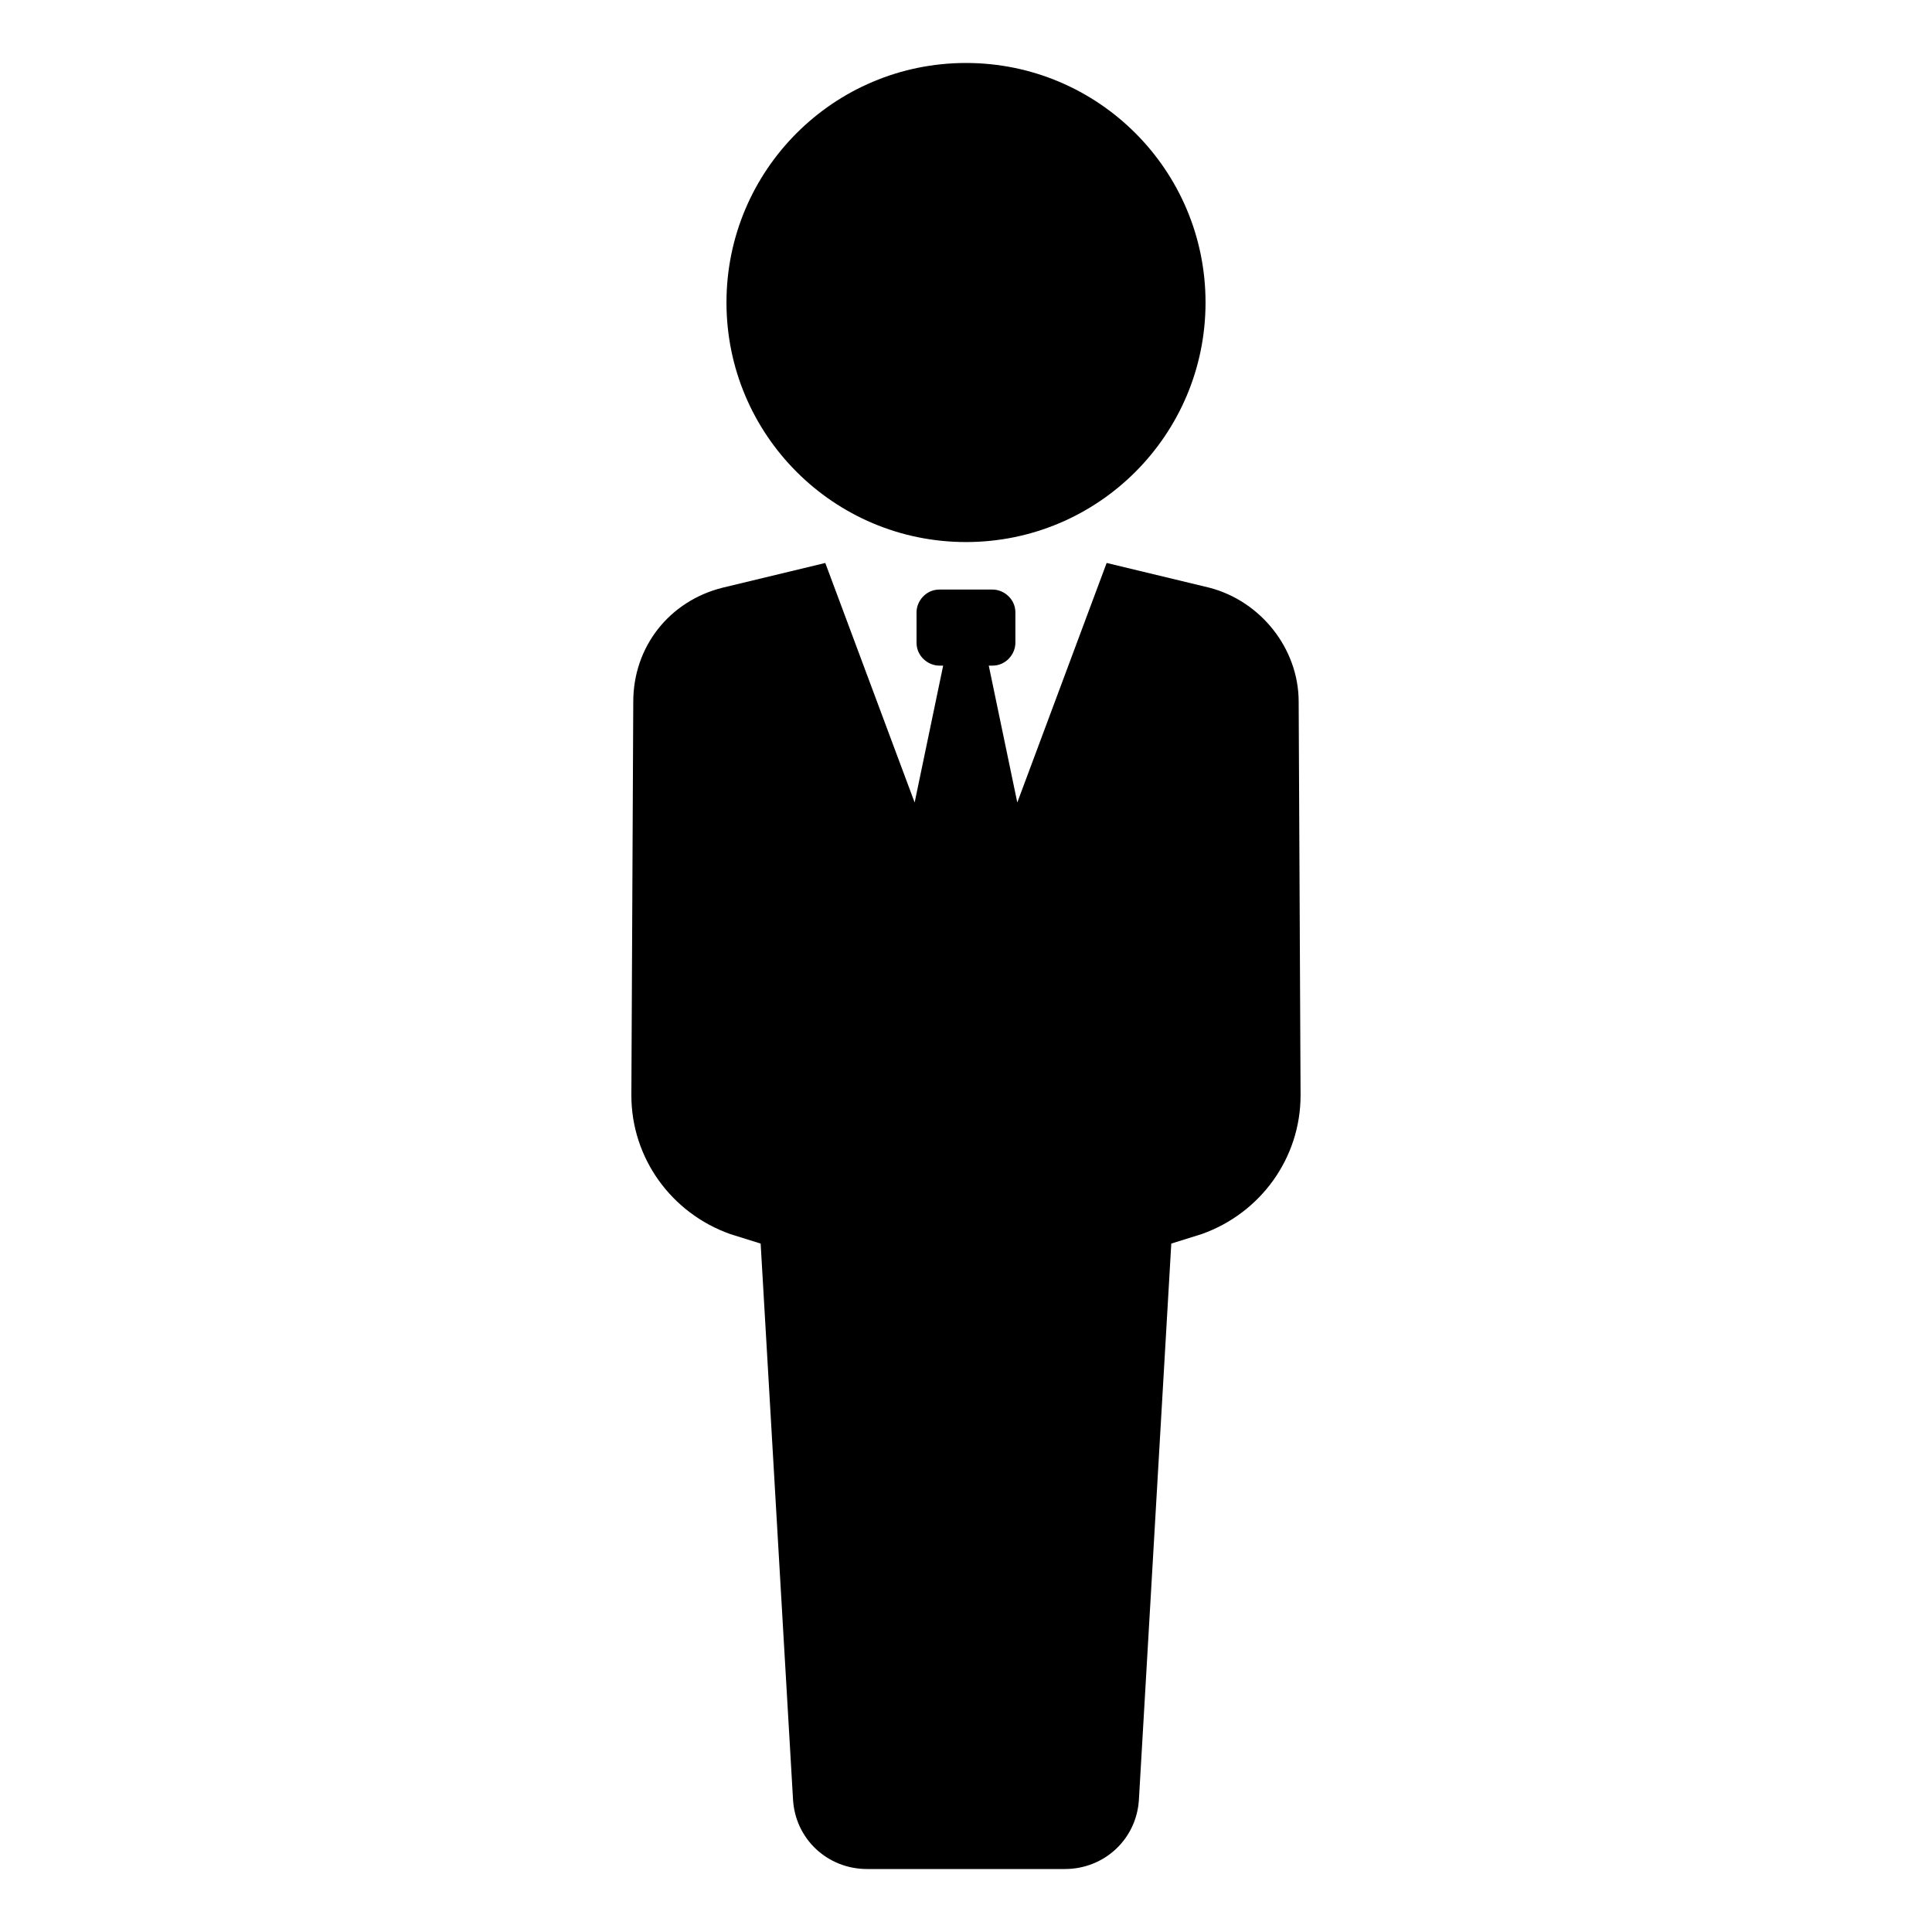
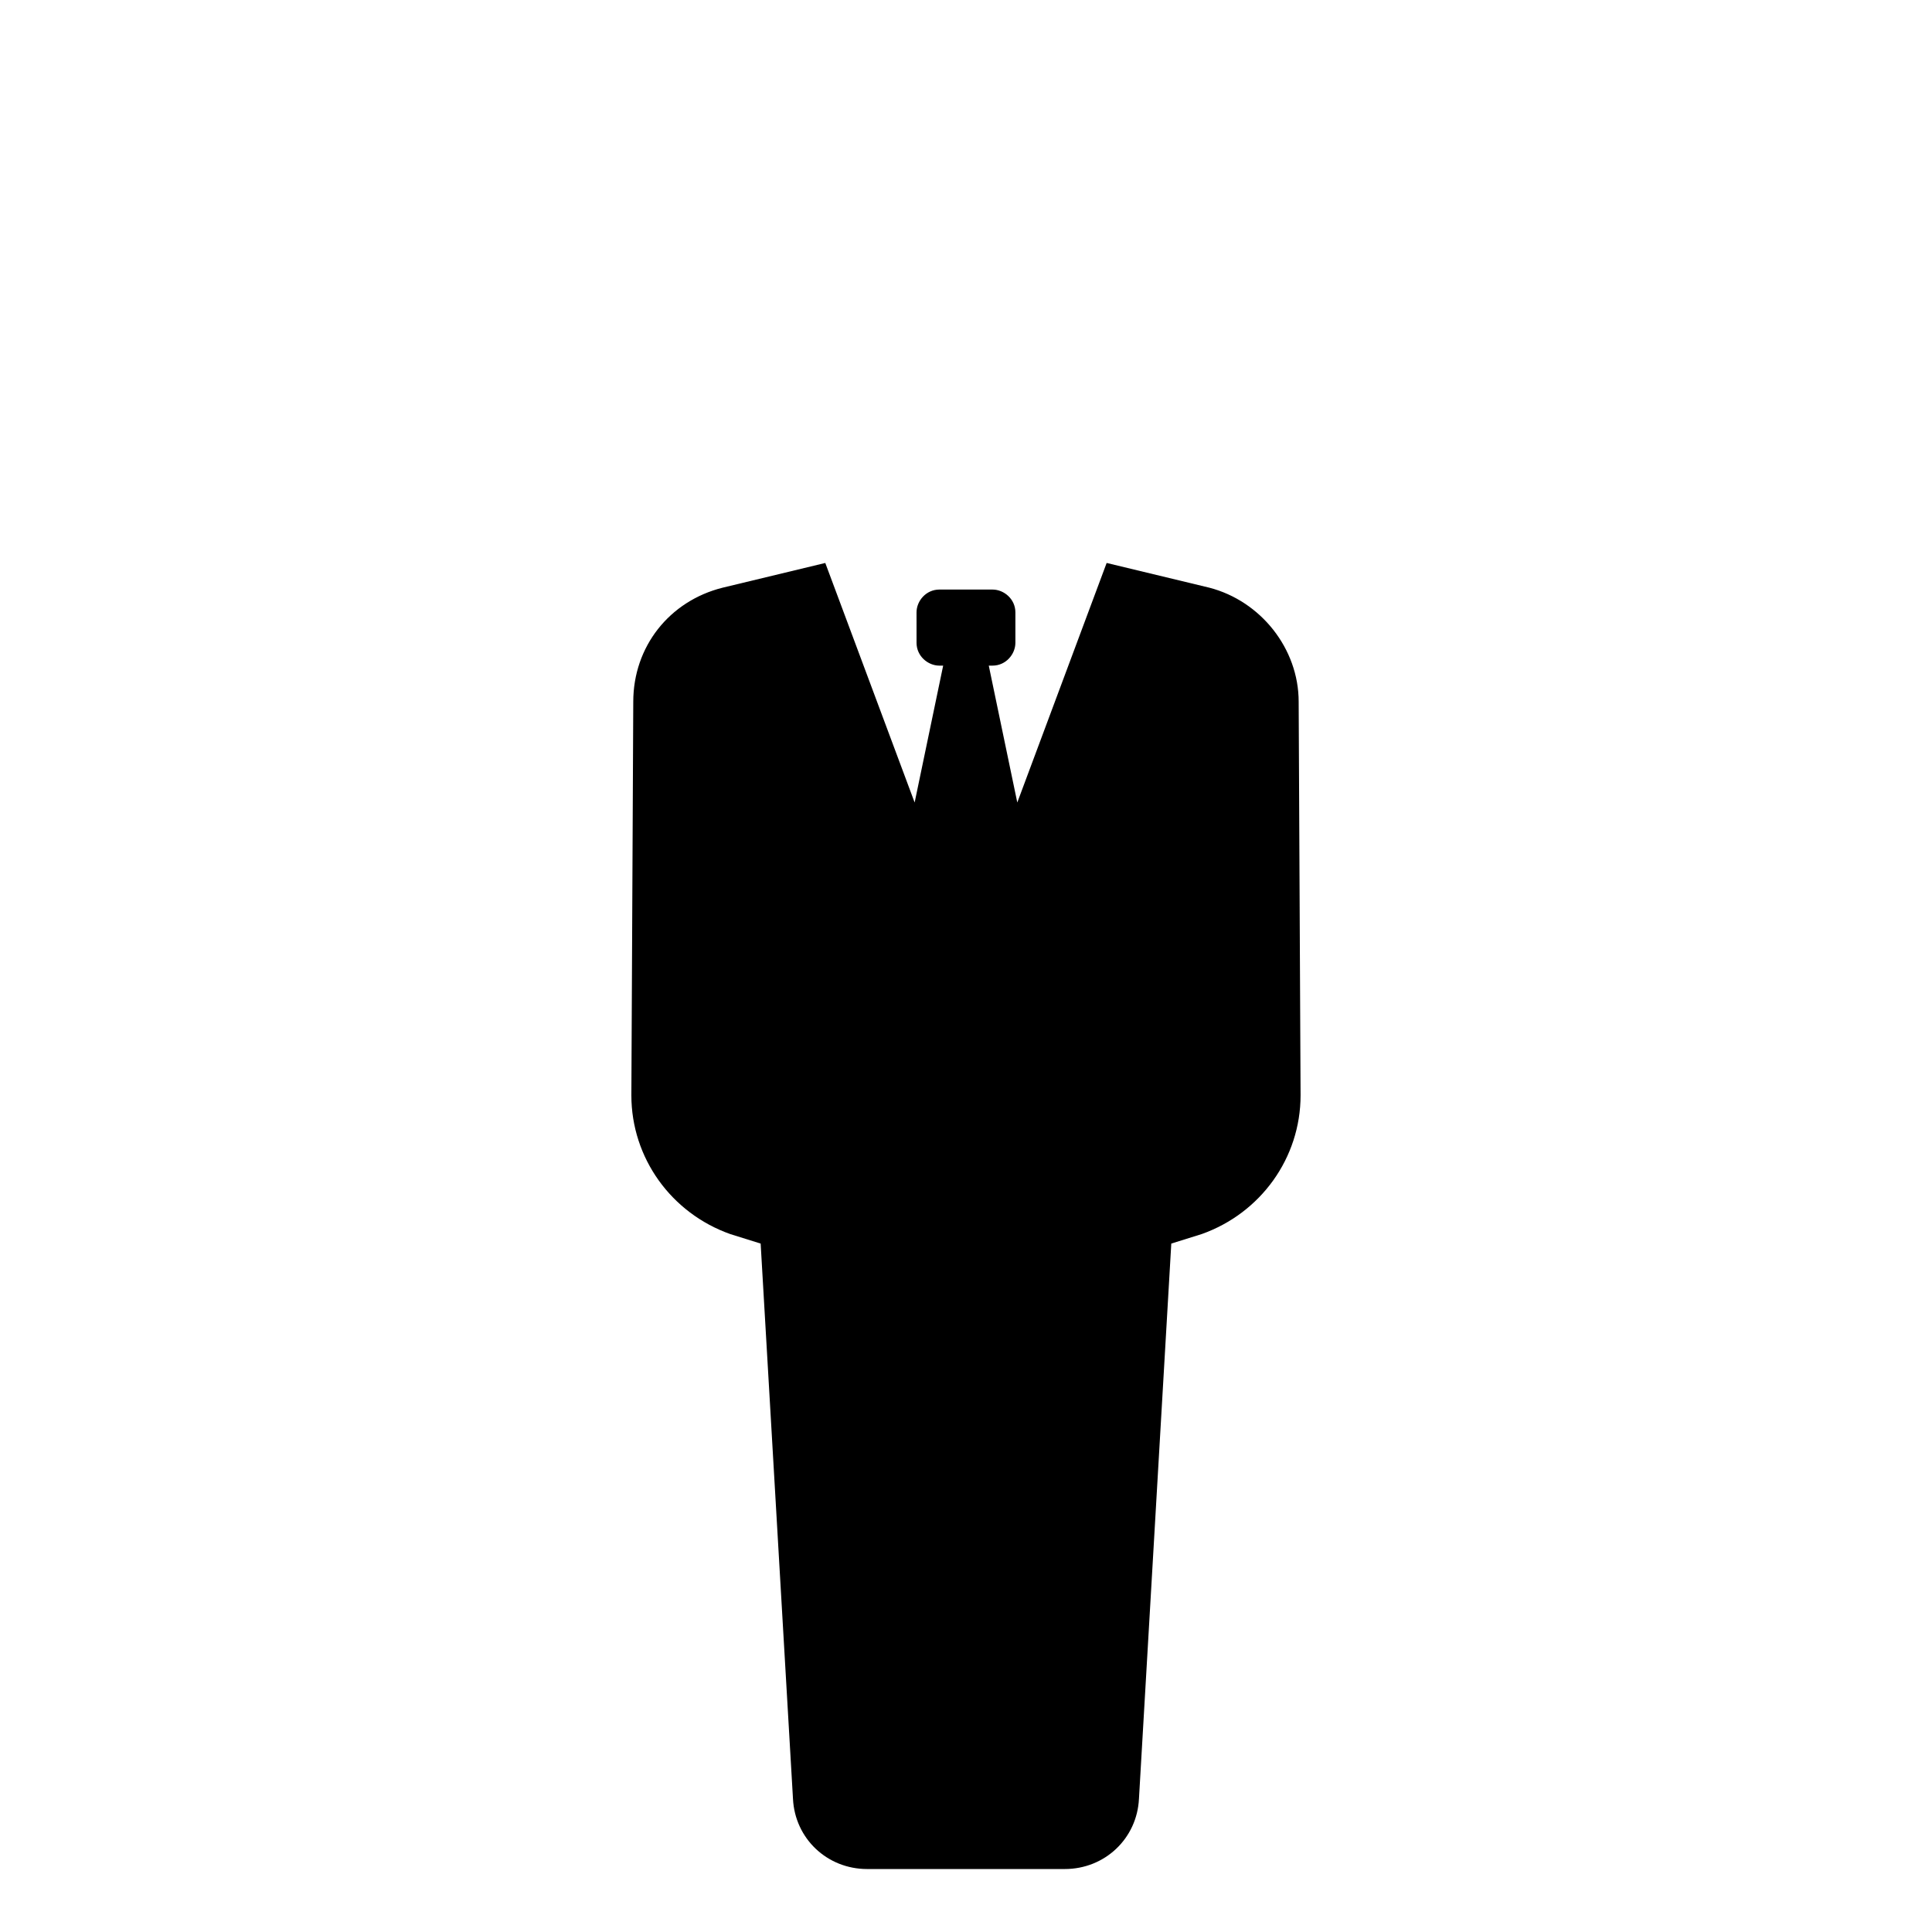
<svg xmlns="http://www.w3.org/2000/svg" fill="#000000" width="800px" height="800px" version="1.1" viewBox="144 144 512 512">
  <g>
    <path d="m488.16 329.97c0-14.105-10.078-26.703-23.68-30.23l-27.207-6.551-23.68 63.48-7.559-36.273h1.008c3.527 0 6.047-3.023 6.047-6.047v-8.062c0-3.527-3.023-6.047-6.047-6.047h-14.105c-3.527 0-6.047 3.023-6.047 6.047l0.004 8.066c0 3.527 3.023 6.047 6.047 6.047h1.008l-7.559 36.273-23.68-63.48-27.207 6.551c-14.105 3.527-23.68 15.617-23.68 30.23l-0.504 104.29c0 16.625 10.578 31.234 26.199 36.777l8.062 2.519 8.566 147.11c0.504 10.578 9.07 18.641 19.648 18.641h52.395c10.578 0 19.145-8.062 19.648-18.641l8.566-147.11 8.062-2.519c15.617-5.543 26.199-20.152 26.199-36.777z" />
-     <path d="m463.48 224.17c0 35.059-28.418 63.48-63.477 63.48s-63.48-28.422-63.48-63.48c0-35.059 28.422-63.48 63.48-63.48s63.477 28.422 63.477 63.48" />
  </g>
</svg>